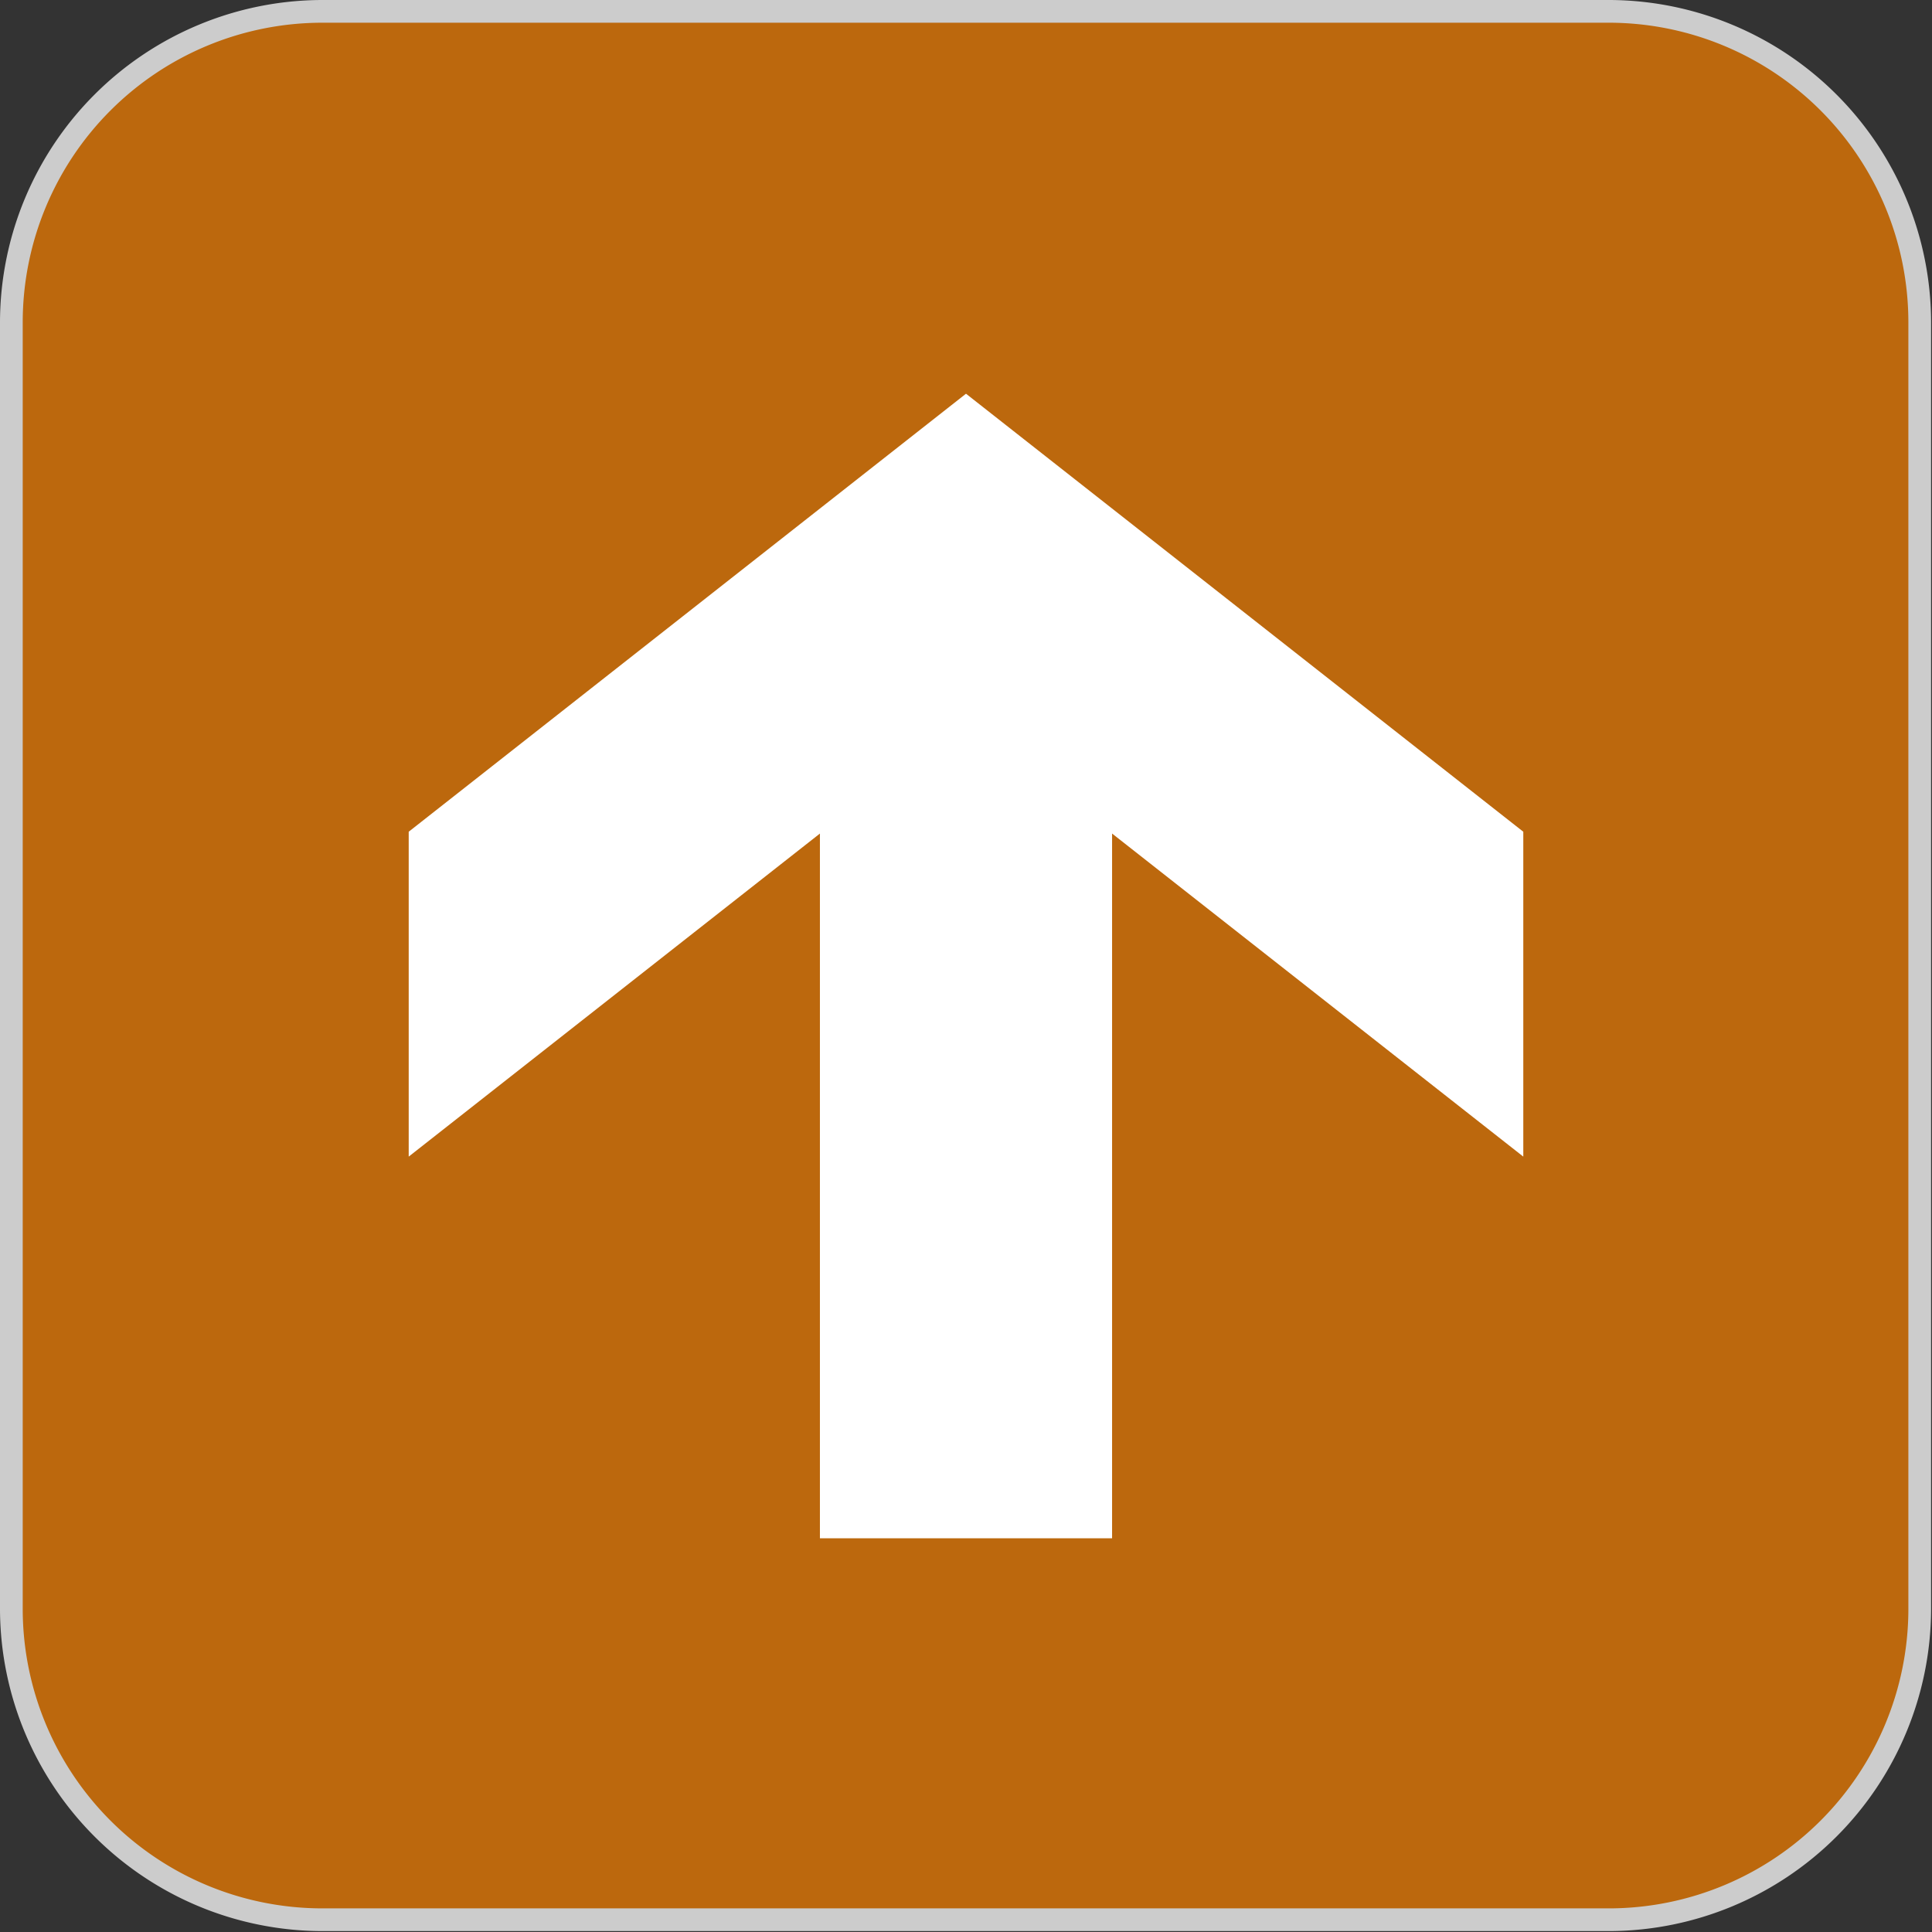
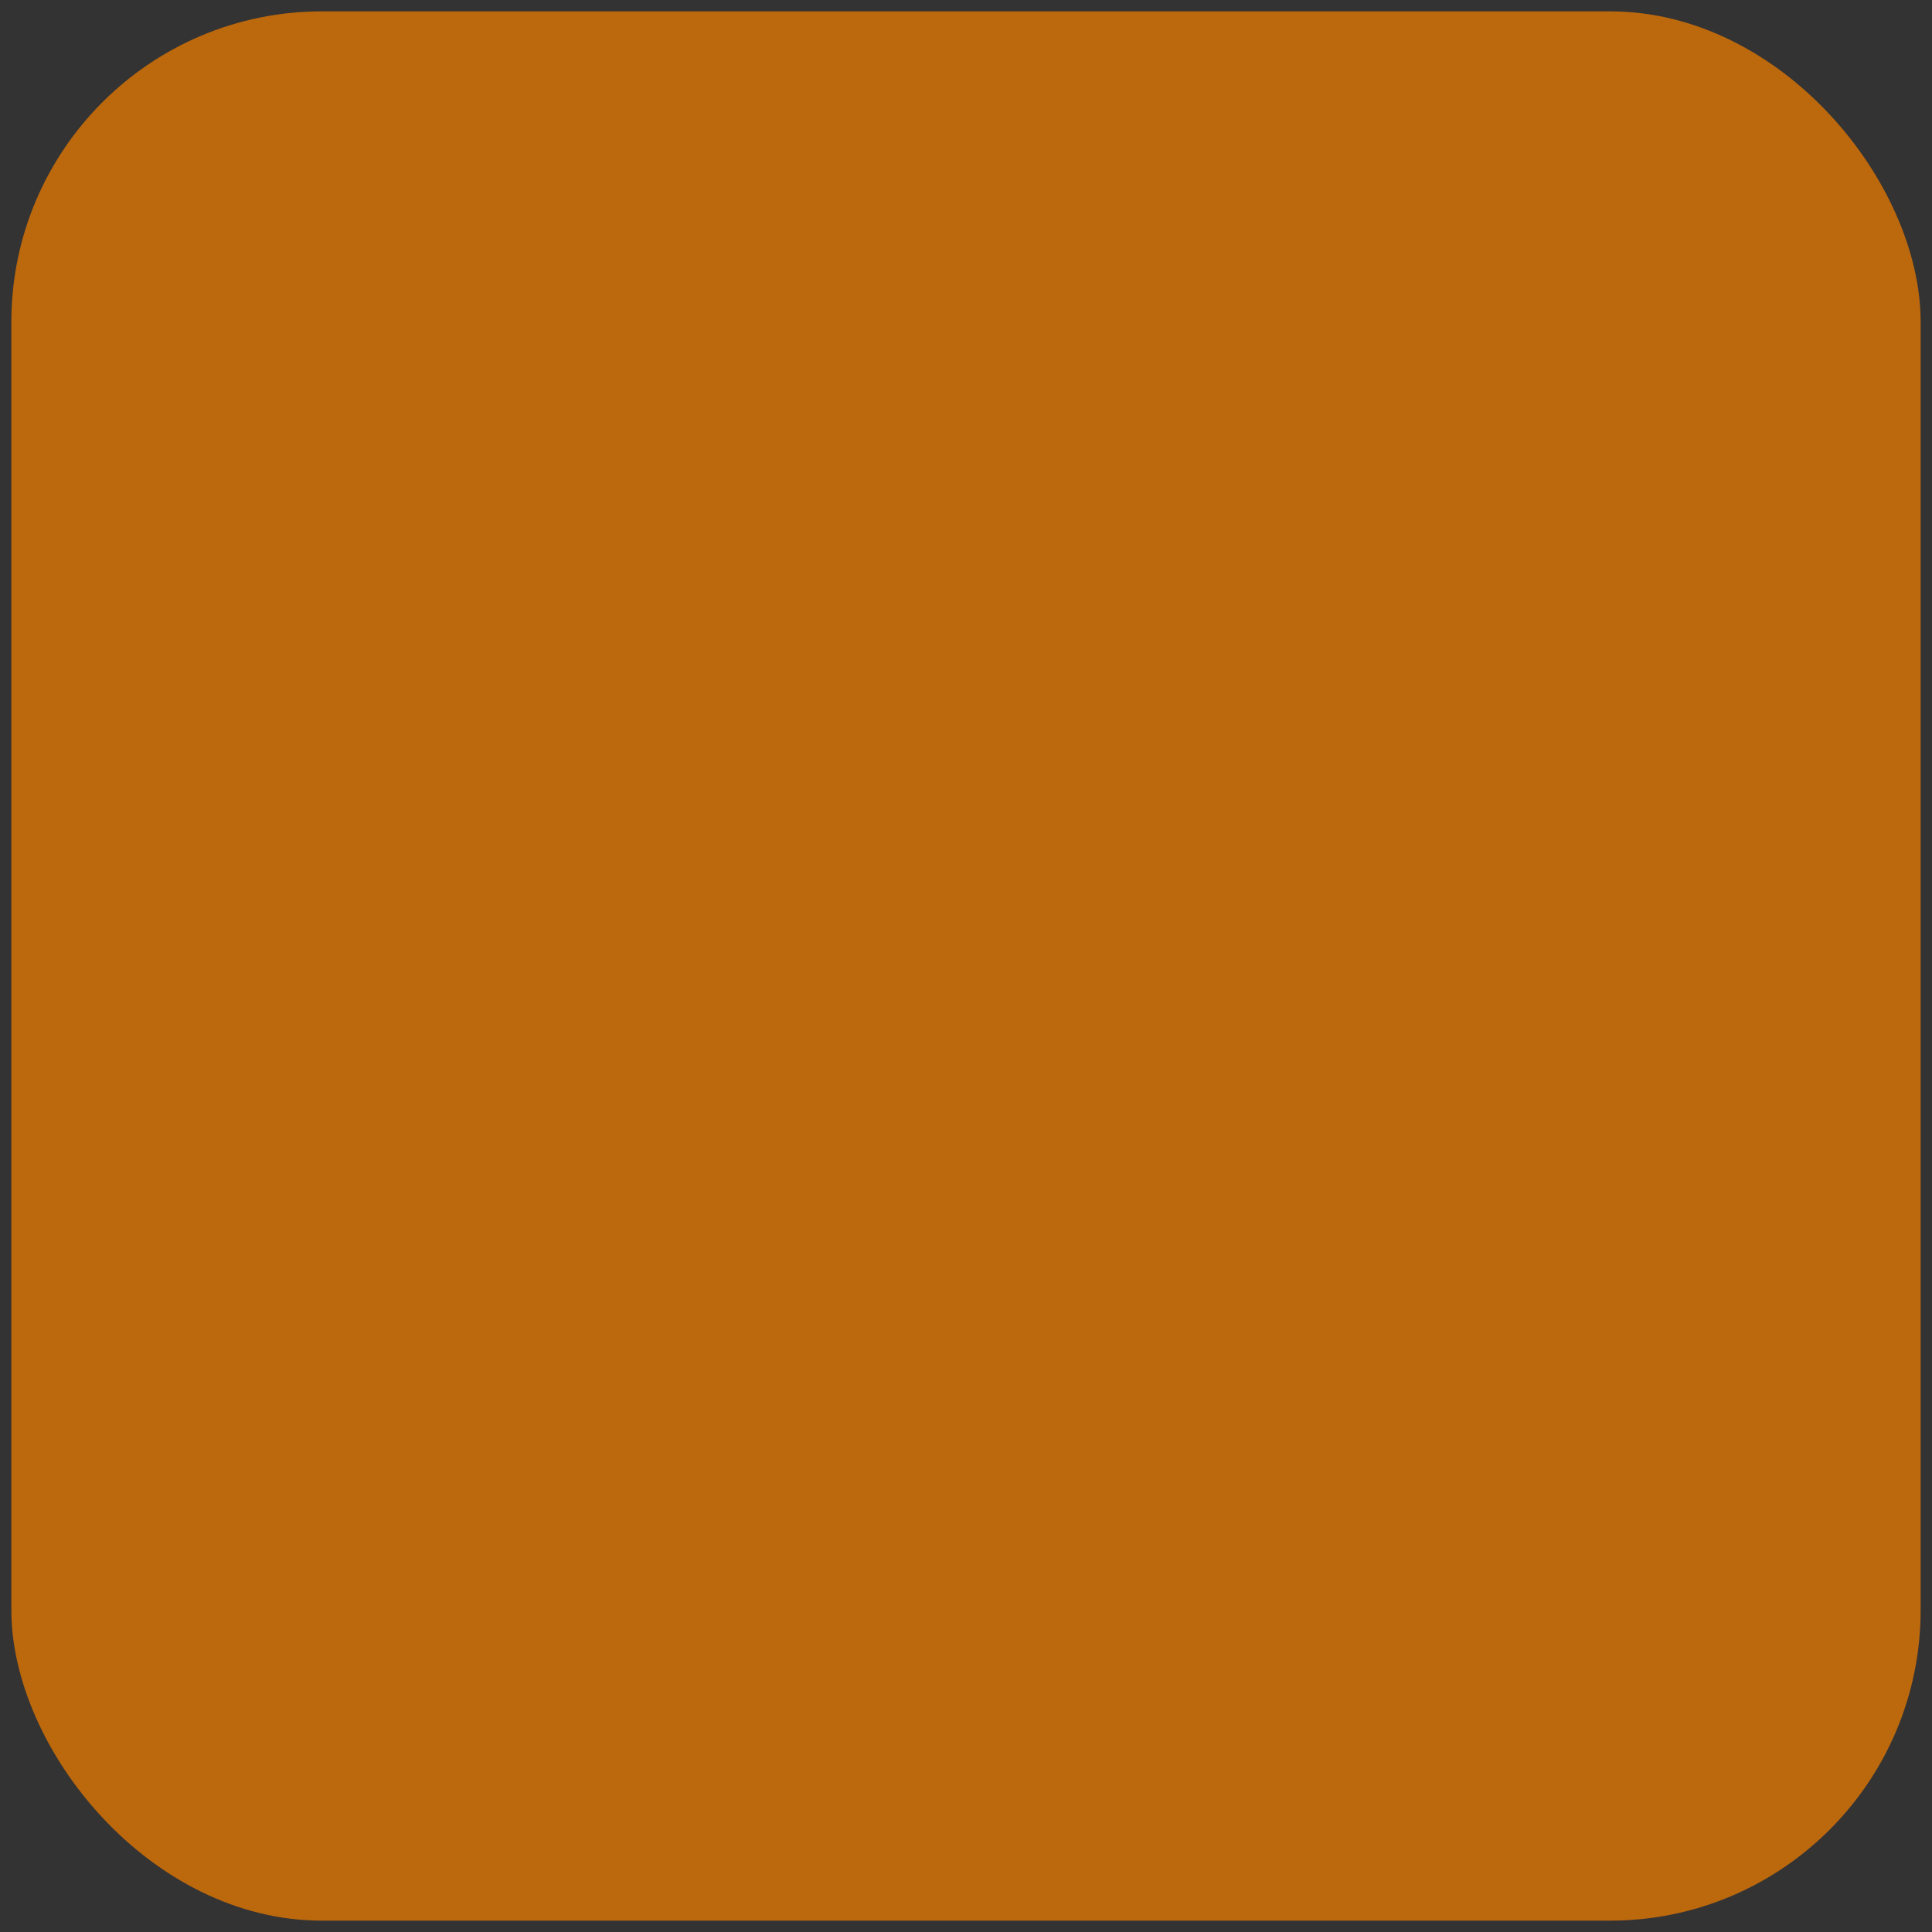
<svg xmlns="http://www.w3.org/2000/svg" viewBox="0 0 85.04 85.04">
  <rect x="0" y="0" width="85.04" height="85.04" fill="#333333" stroke="none" />
  <defs>
    <style>.cls-1{opacity:0.75;}.cls-2{fill:#e97a00;}.cls-3{fill:#fff;}</style>
  </defs>
  <title>pagetop</title>
  <g id="レイヤー_2" data-name="レイヤー 2">
    <g id="レイヤー_1-2" data-name="レイヤー 1">
      <g class="cls-1">
        <rect class="cls-2" x="0.5" y="0.5" width="84.04" height="84.04" rx="13.67" ry="13.67" />
-         <path class="cls-3" d="M70.87,1A13.19,13.19,0,0,1,84,14.17V70.87A13.19,13.19,0,0,1,70.87,84H14.17A13.19,13.19,0,0,1,1,70.87V14.17A13.19,13.19,0,0,1,14.17,1H70.87m0-1H14.17A14.21,14.21,0,0,0,0,14.17V70.87A14.21,14.21,0,0,0,14.17,85H70.87A14.21,14.21,0,0,0,85,70.87V14.17A14.21,14.21,0,0,0,70.87,0Z" />
      </g>
-       <polygon class="cls-3" points="42.52 17.33 17.99 36.61 17.99 50.91 36.09 36.69 36.09 67.71 48.95 67.71 48.95 36.69 67.05 50.91 67.05 36.61 42.52 17.33" />
    </g>
  </g>
</svg>